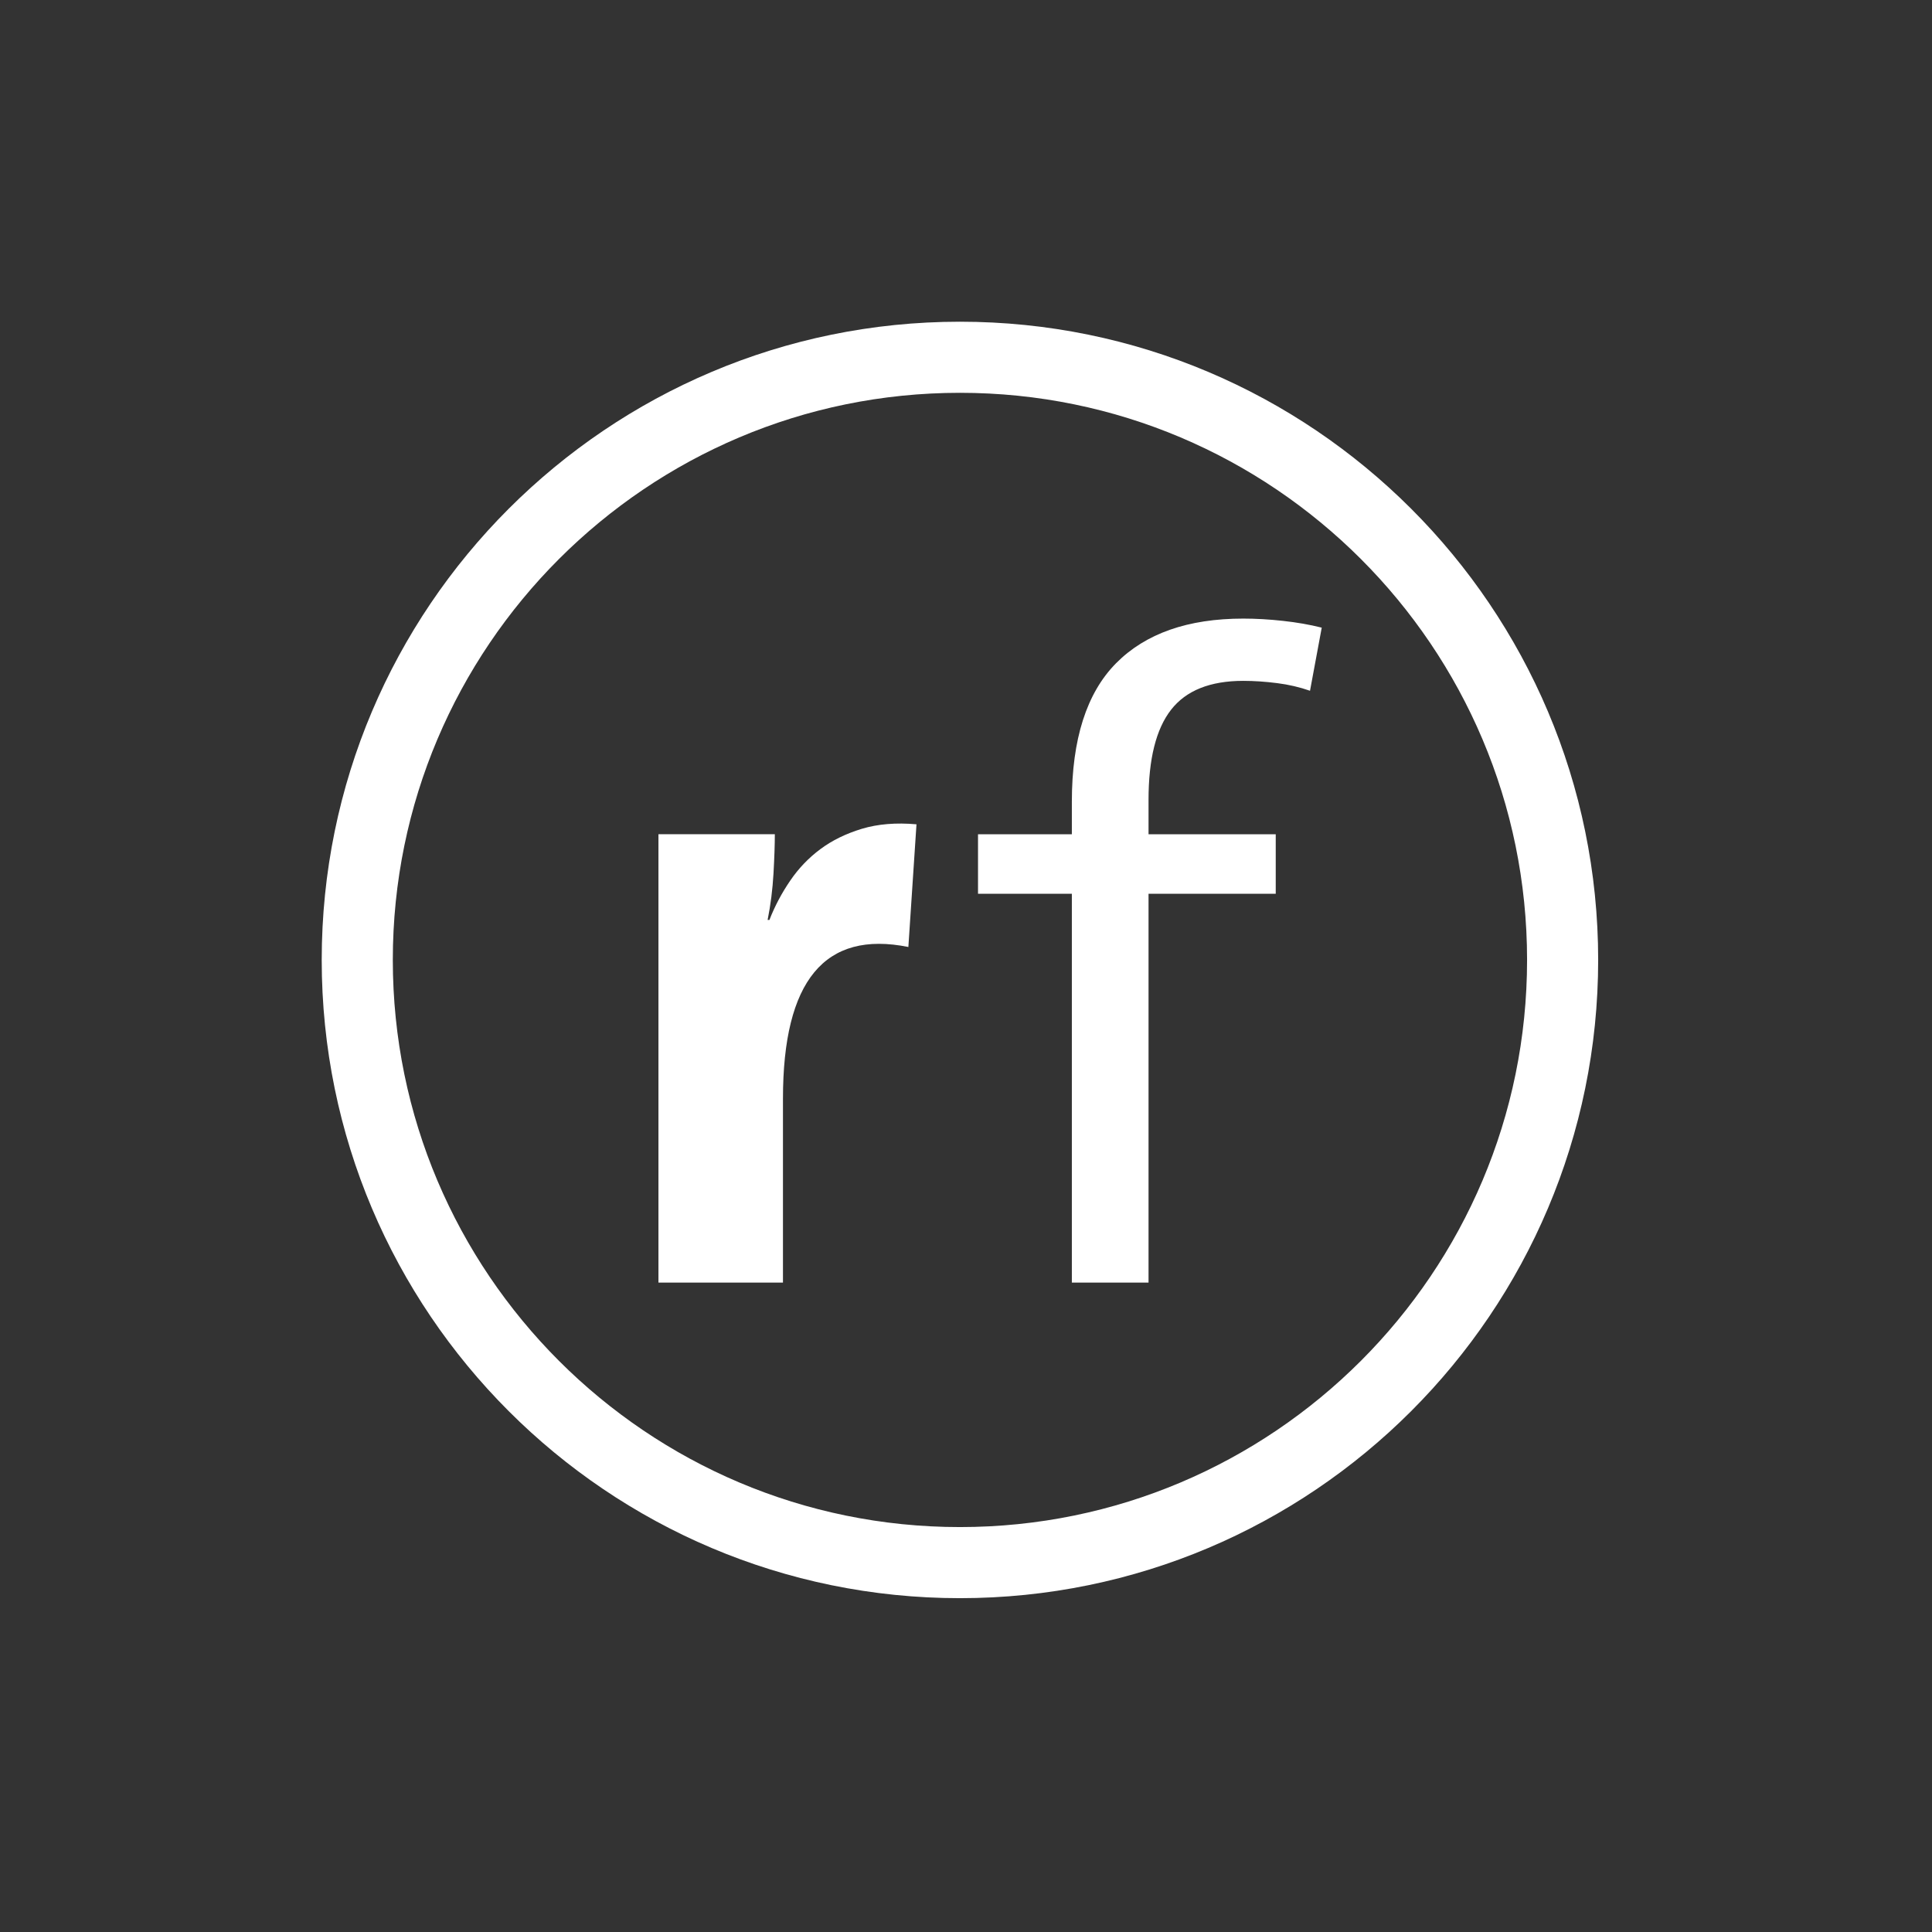
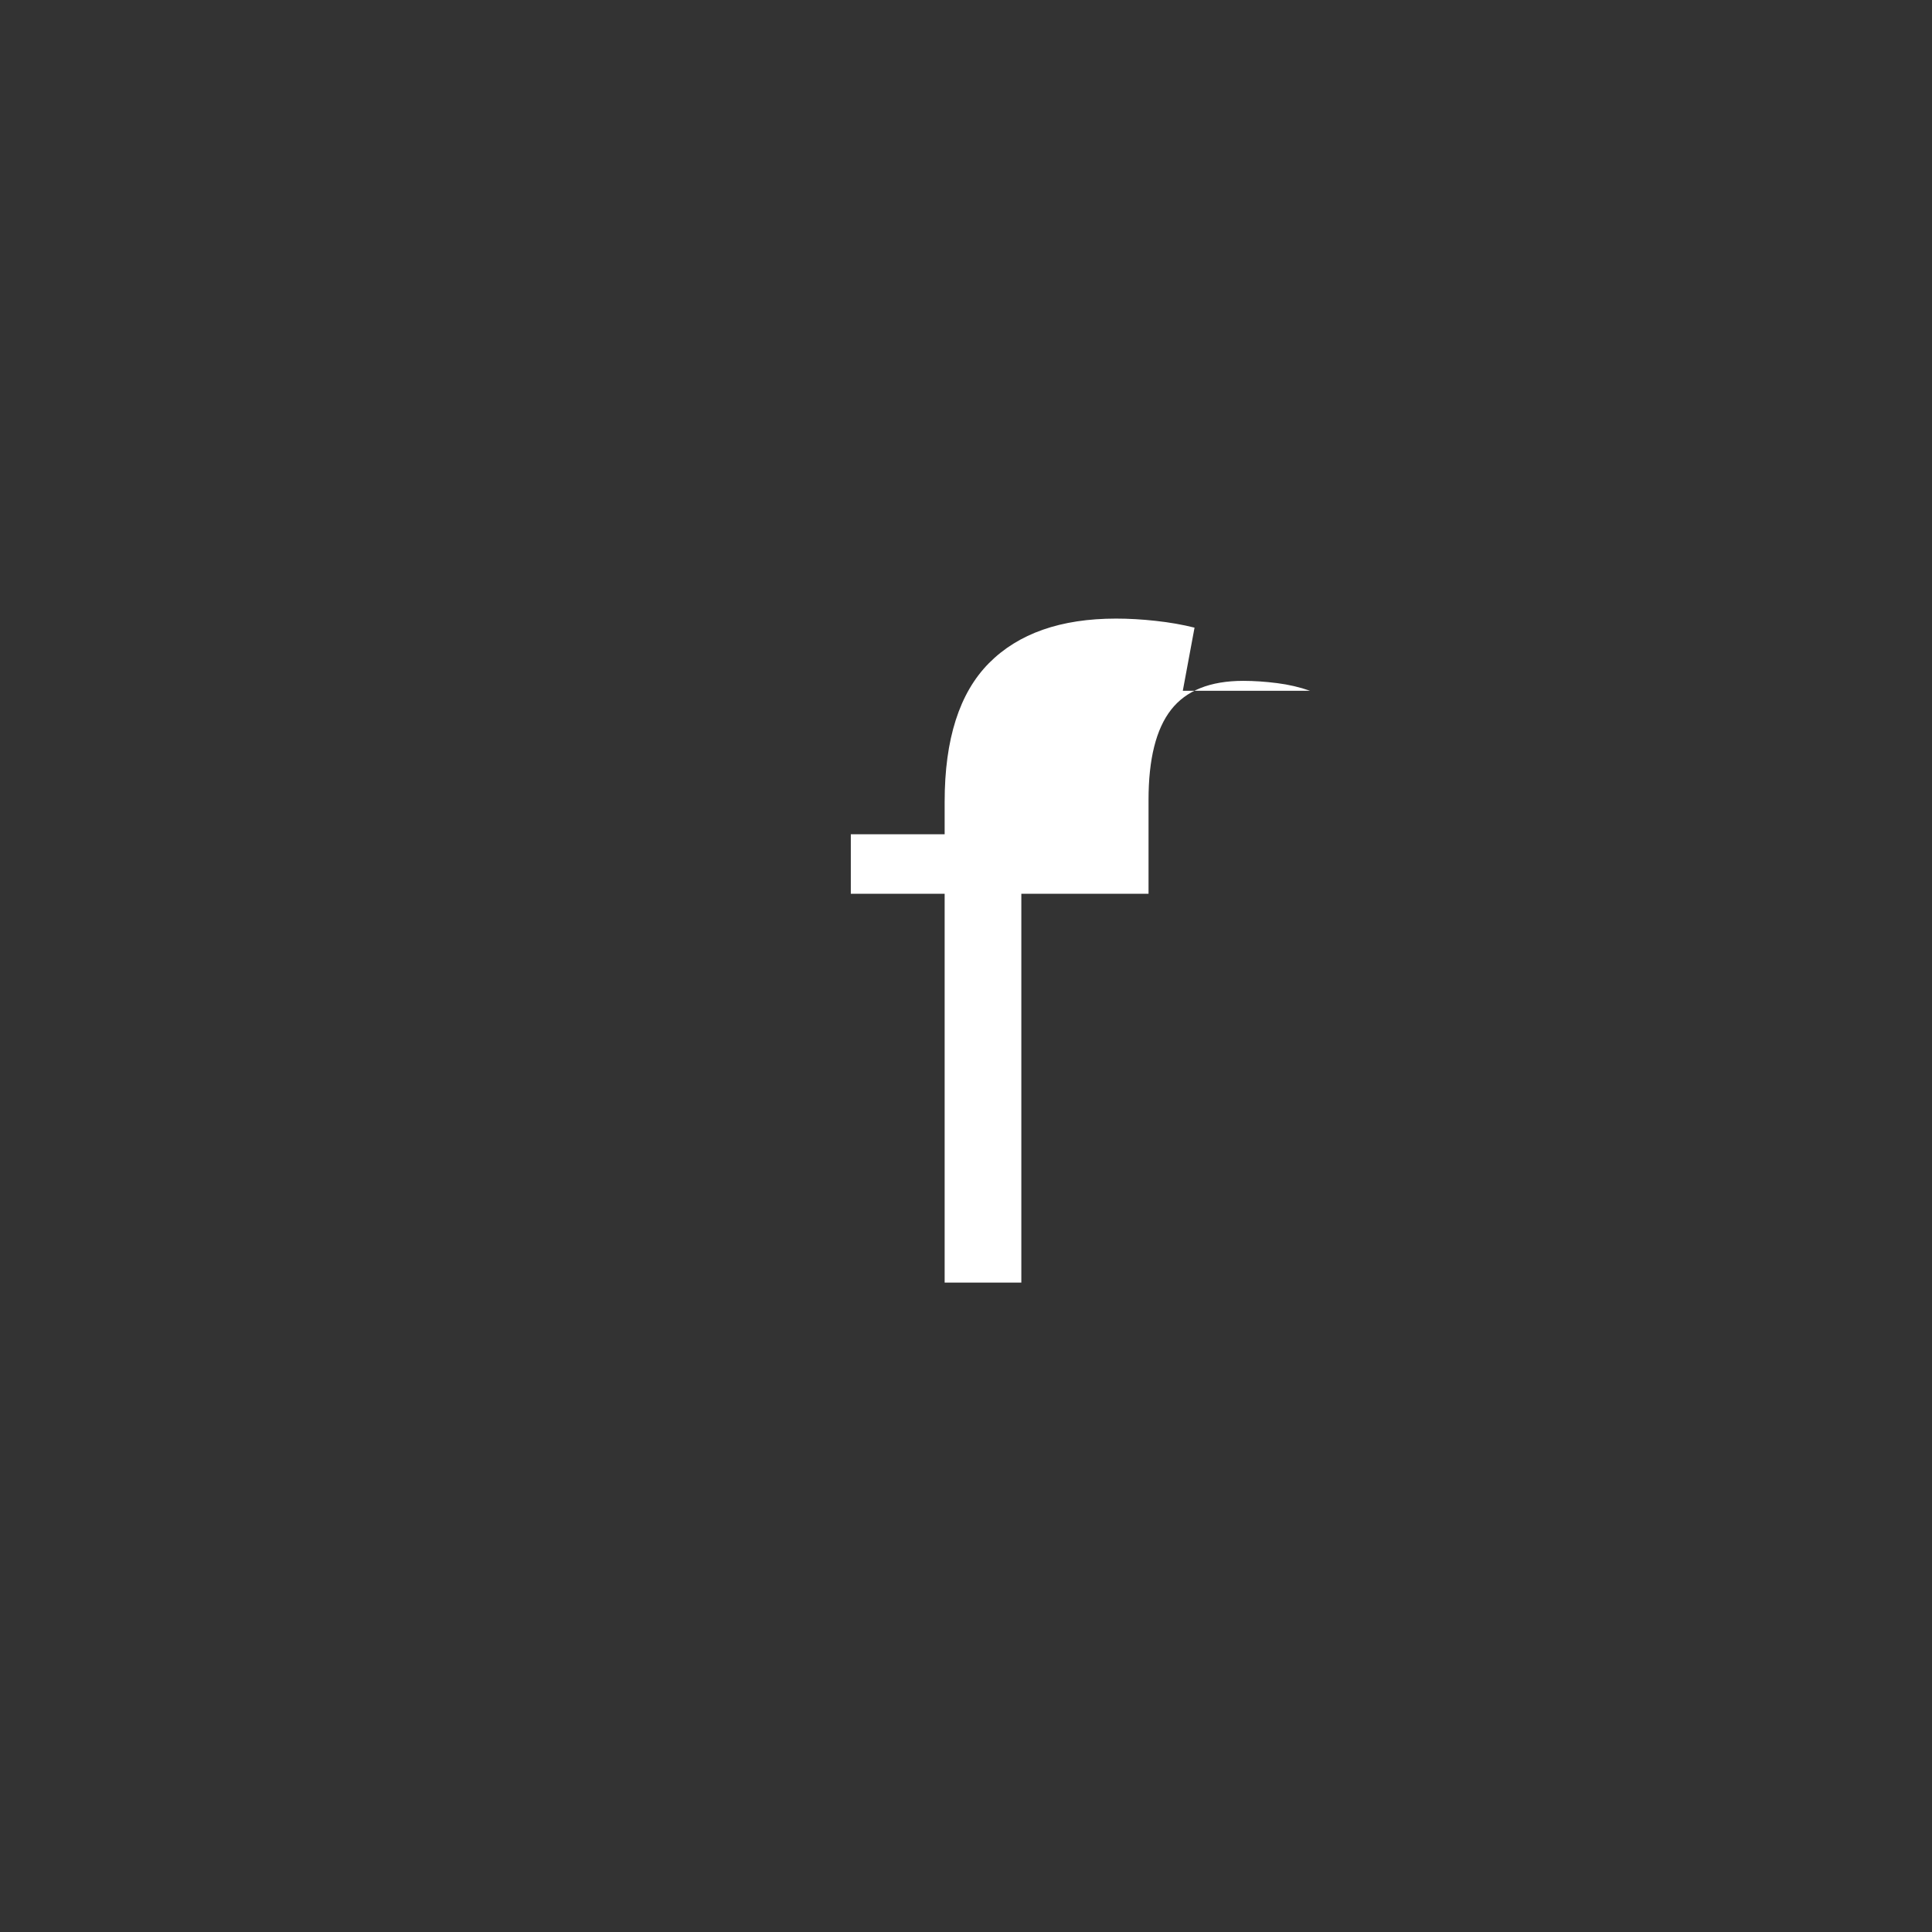
<svg xmlns="http://www.w3.org/2000/svg" width="100%" height="100%" viewBox="0 0 100 100" version="1.1" xml:space="preserve" style="fill-rule:evenodd;clip-rule:evenodd;stroke-miterlimit:10;">
  <rect x="0" y="0" width="100" height="100" fill="#333333" stroke="none" />
-   <path d="M47.017,49.016c-4.328,-0.872 -6.491,1.744 -6.491,7.845l-0,9.526l-6.445,0l-0,-23.207l6.024,0c-0,0.528 -0.023,1.206 -0.069,2.03c-0.047,0.826 -0.148,1.628 -0.304,2.405l0.093,0c0.28,-0.716 0.638,-1.393 1.075,-2.031c0.435,-0.639 0.956,-1.183 1.564,-1.634c0.607,-0.452 1.322,-0.802 2.148,-1.052c0.824,-0.248 1.766,-0.326 2.825,-0.232l-0.42,6.35Z" style="fill:#fff;fill-rule:nonzero;" />
-   <path d="M67.806,35.754c-0.529,-0.186 -1.097,-0.319 -1.704,-0.396c-0.607,-0.077 -1.19,-0.117 -1.751,-0.117c-1.712,0 -2.959,0.499 -3.735,1.494c-0.779,0.997 -1.168,2.553 -1.168,4.67l-0,1.775l6.584,0l-0,3.081l-6.584,0l-0,20.126l-3.969,0l-0,-20.126l-4.857,0l-0,-3.081l4.857,0l-0,-1.681c-0,-3.239 0.763,-5.627 2.288,-7.17c1.525,-1.54 3.719,-2.311 6.584,-2.311c0.654,0 1.338,0.039 2.055,0.118c0.715,0.078 1.384,0.194 2.007,0.351l-0.607,3.267Z" style="fill:#fff;fill-rule:nonzero;" />
-   <path d="M80.881,49.686c-0,-17.217 -13.978,-31.194 -31.195,-31.194c-17.216,-0 -31.194,13.977 -31.194,31.194c-0,17.217 13.978,31.195 31.194,31.195c17.217,-0 31.195,-13.978 31.195,-31.195Z" style="fill:none;stroke:#fff;stroke-width:3.68px;" />
+   <path d="M67.806,35.754c-0.529,-0.186 -1.097,-0.319 -1.704,-0.396c-0.607,-0.077 -1.19,-0.117 -1.751,-0.117c-1.712,0 -2.959,0.499 -3.735,1.494c-0.779,0.997 -1.168,2.553 -1.168,4.67l-0,1.775l-0,3.081l-6.584,0l-0,20.126l-3.969,0l-0,-20.126l-4.857,0l-0,-3.081l4.857,0l-0,-1.681c-0,-3.239 0.763,-5.627 2.288,-7.17c1.525,-1.54 3.719,-2.311 6.584,-2.311c0.654,0 1.338,0.039 2.055,0.118c0.715,0.078 1.384,0.194 2.007,0.351l-0.607,3.267Z" style="fill:#fff;fill-rule:nonzero;" />
</svg>